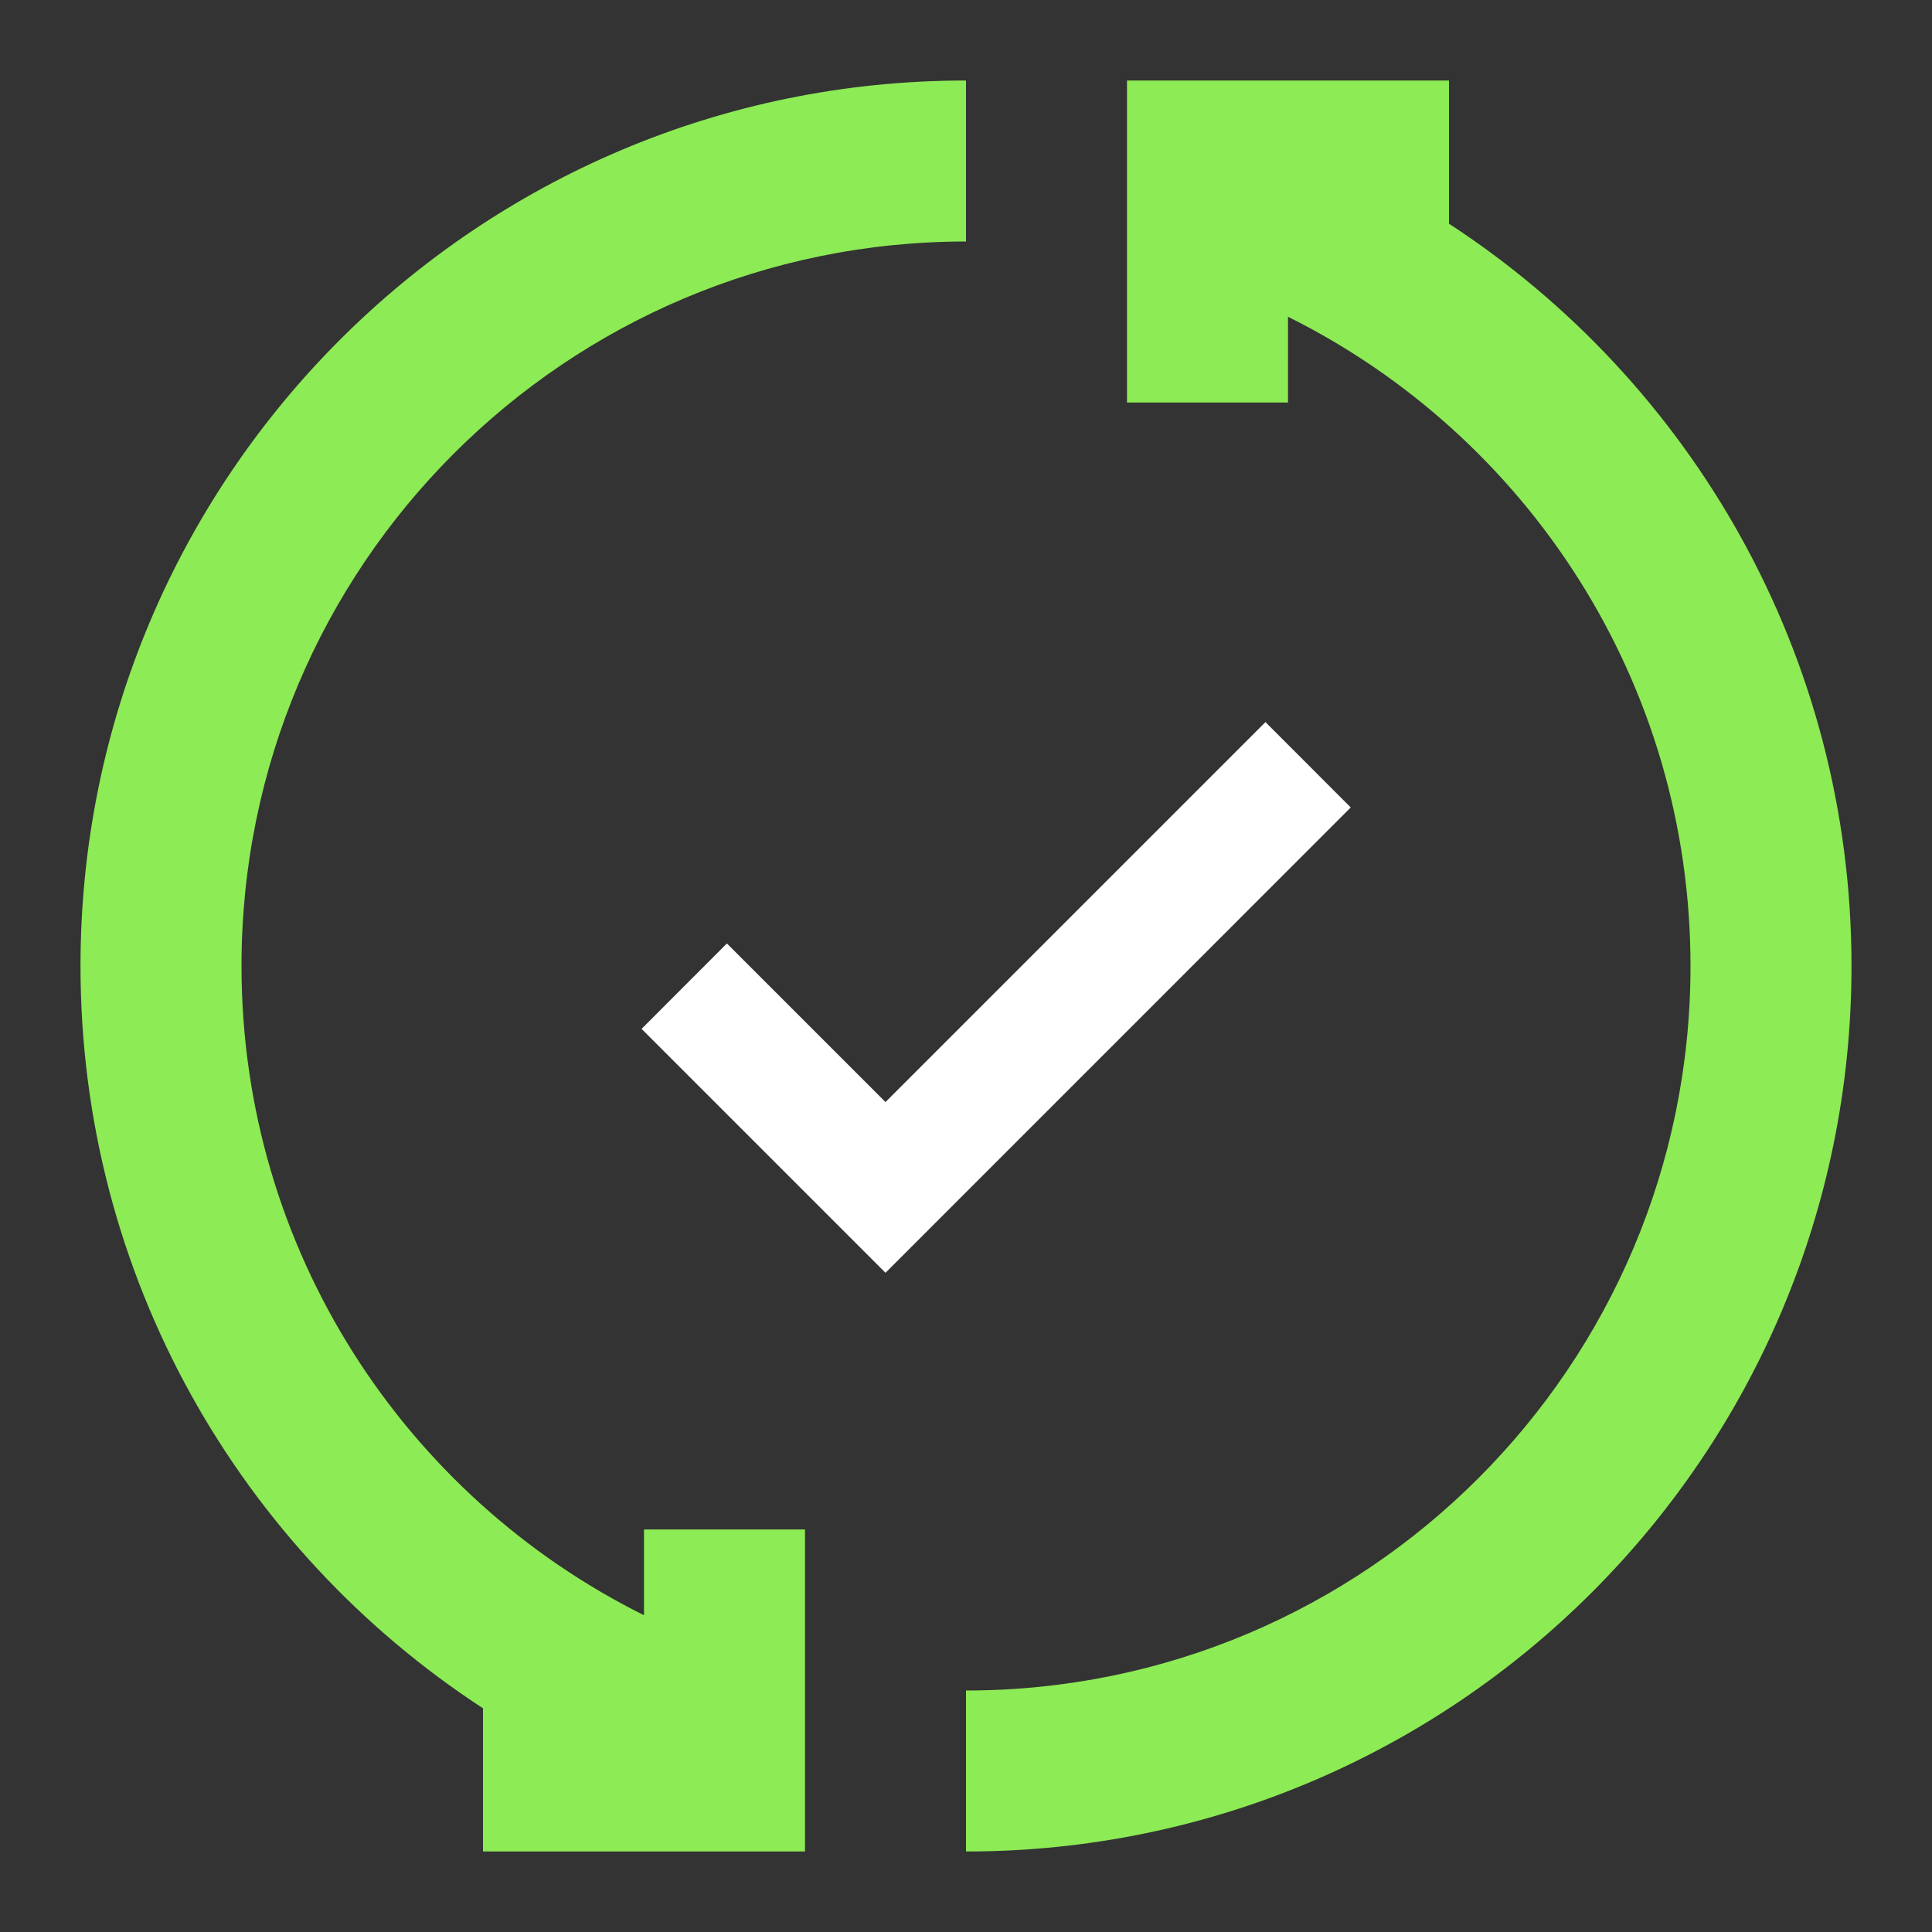
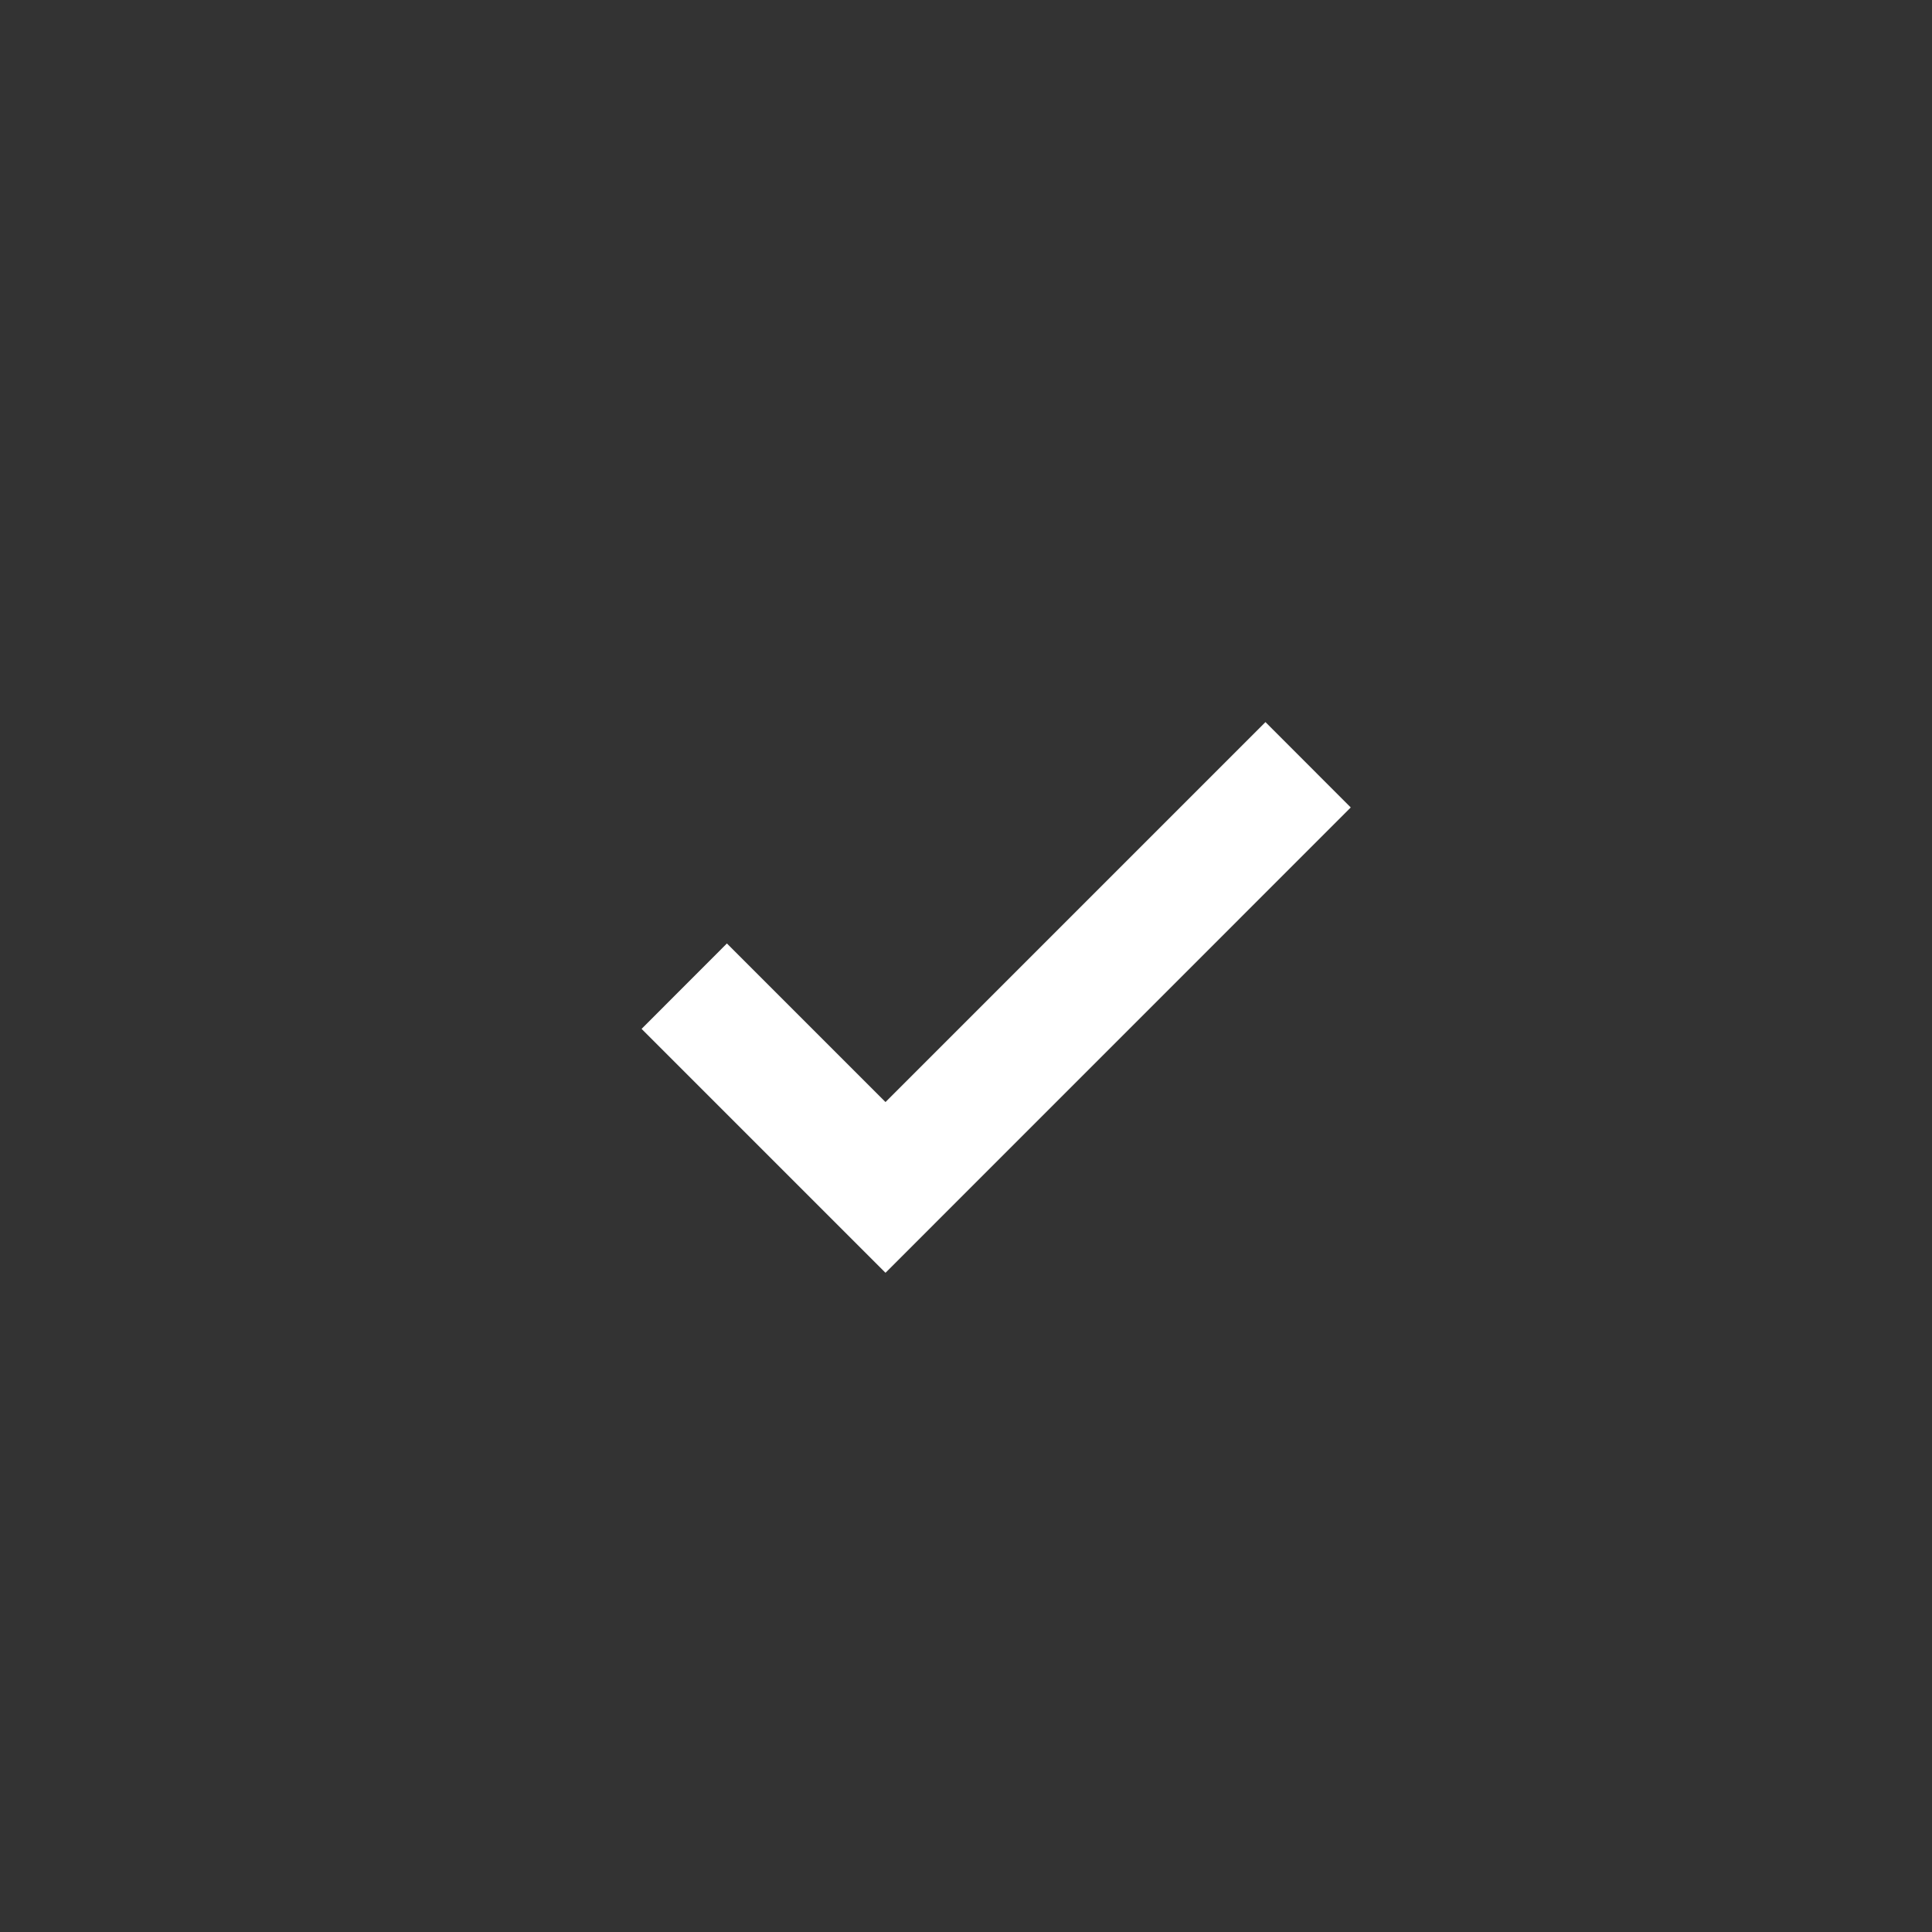
<svg xmlns="http://www.w3.org/2000/svg" fill="none" viewBox="0 0 48 48">
  <rect x="0" y="0" width="48" height="48" fill="#333333" stroke="none" />
-   <path fill="#8DEB55" fill-rule="evenodd" d="M6 24c0-9.941 8.059-18 18-18V2C11.85 2 2 11.85 2 24c0 7.726 3.982 14.518 10 18.442V46h8v-8h-4v2.13C10.07 37.181 6 31.063 6 24Zm36 0c0 9.941-8.059 18-18 18v4c12.15 0 22-9.85 22-22 0-7.726-3.982-14.518-10-18.442V2h-8v8h4V7.87c5.93 2.948 10 9.066 10 16.13Z" clip-rule="evenodd" />
  <path fill="#fff" fill-rule="evenodd" d="M33.56 20.06 22 31.622l-6.06-6.06 2.12-2.122L22 27.38l9.44-9.44 2.12 2.122Z" clip-rule="evenodd" />
</svg>